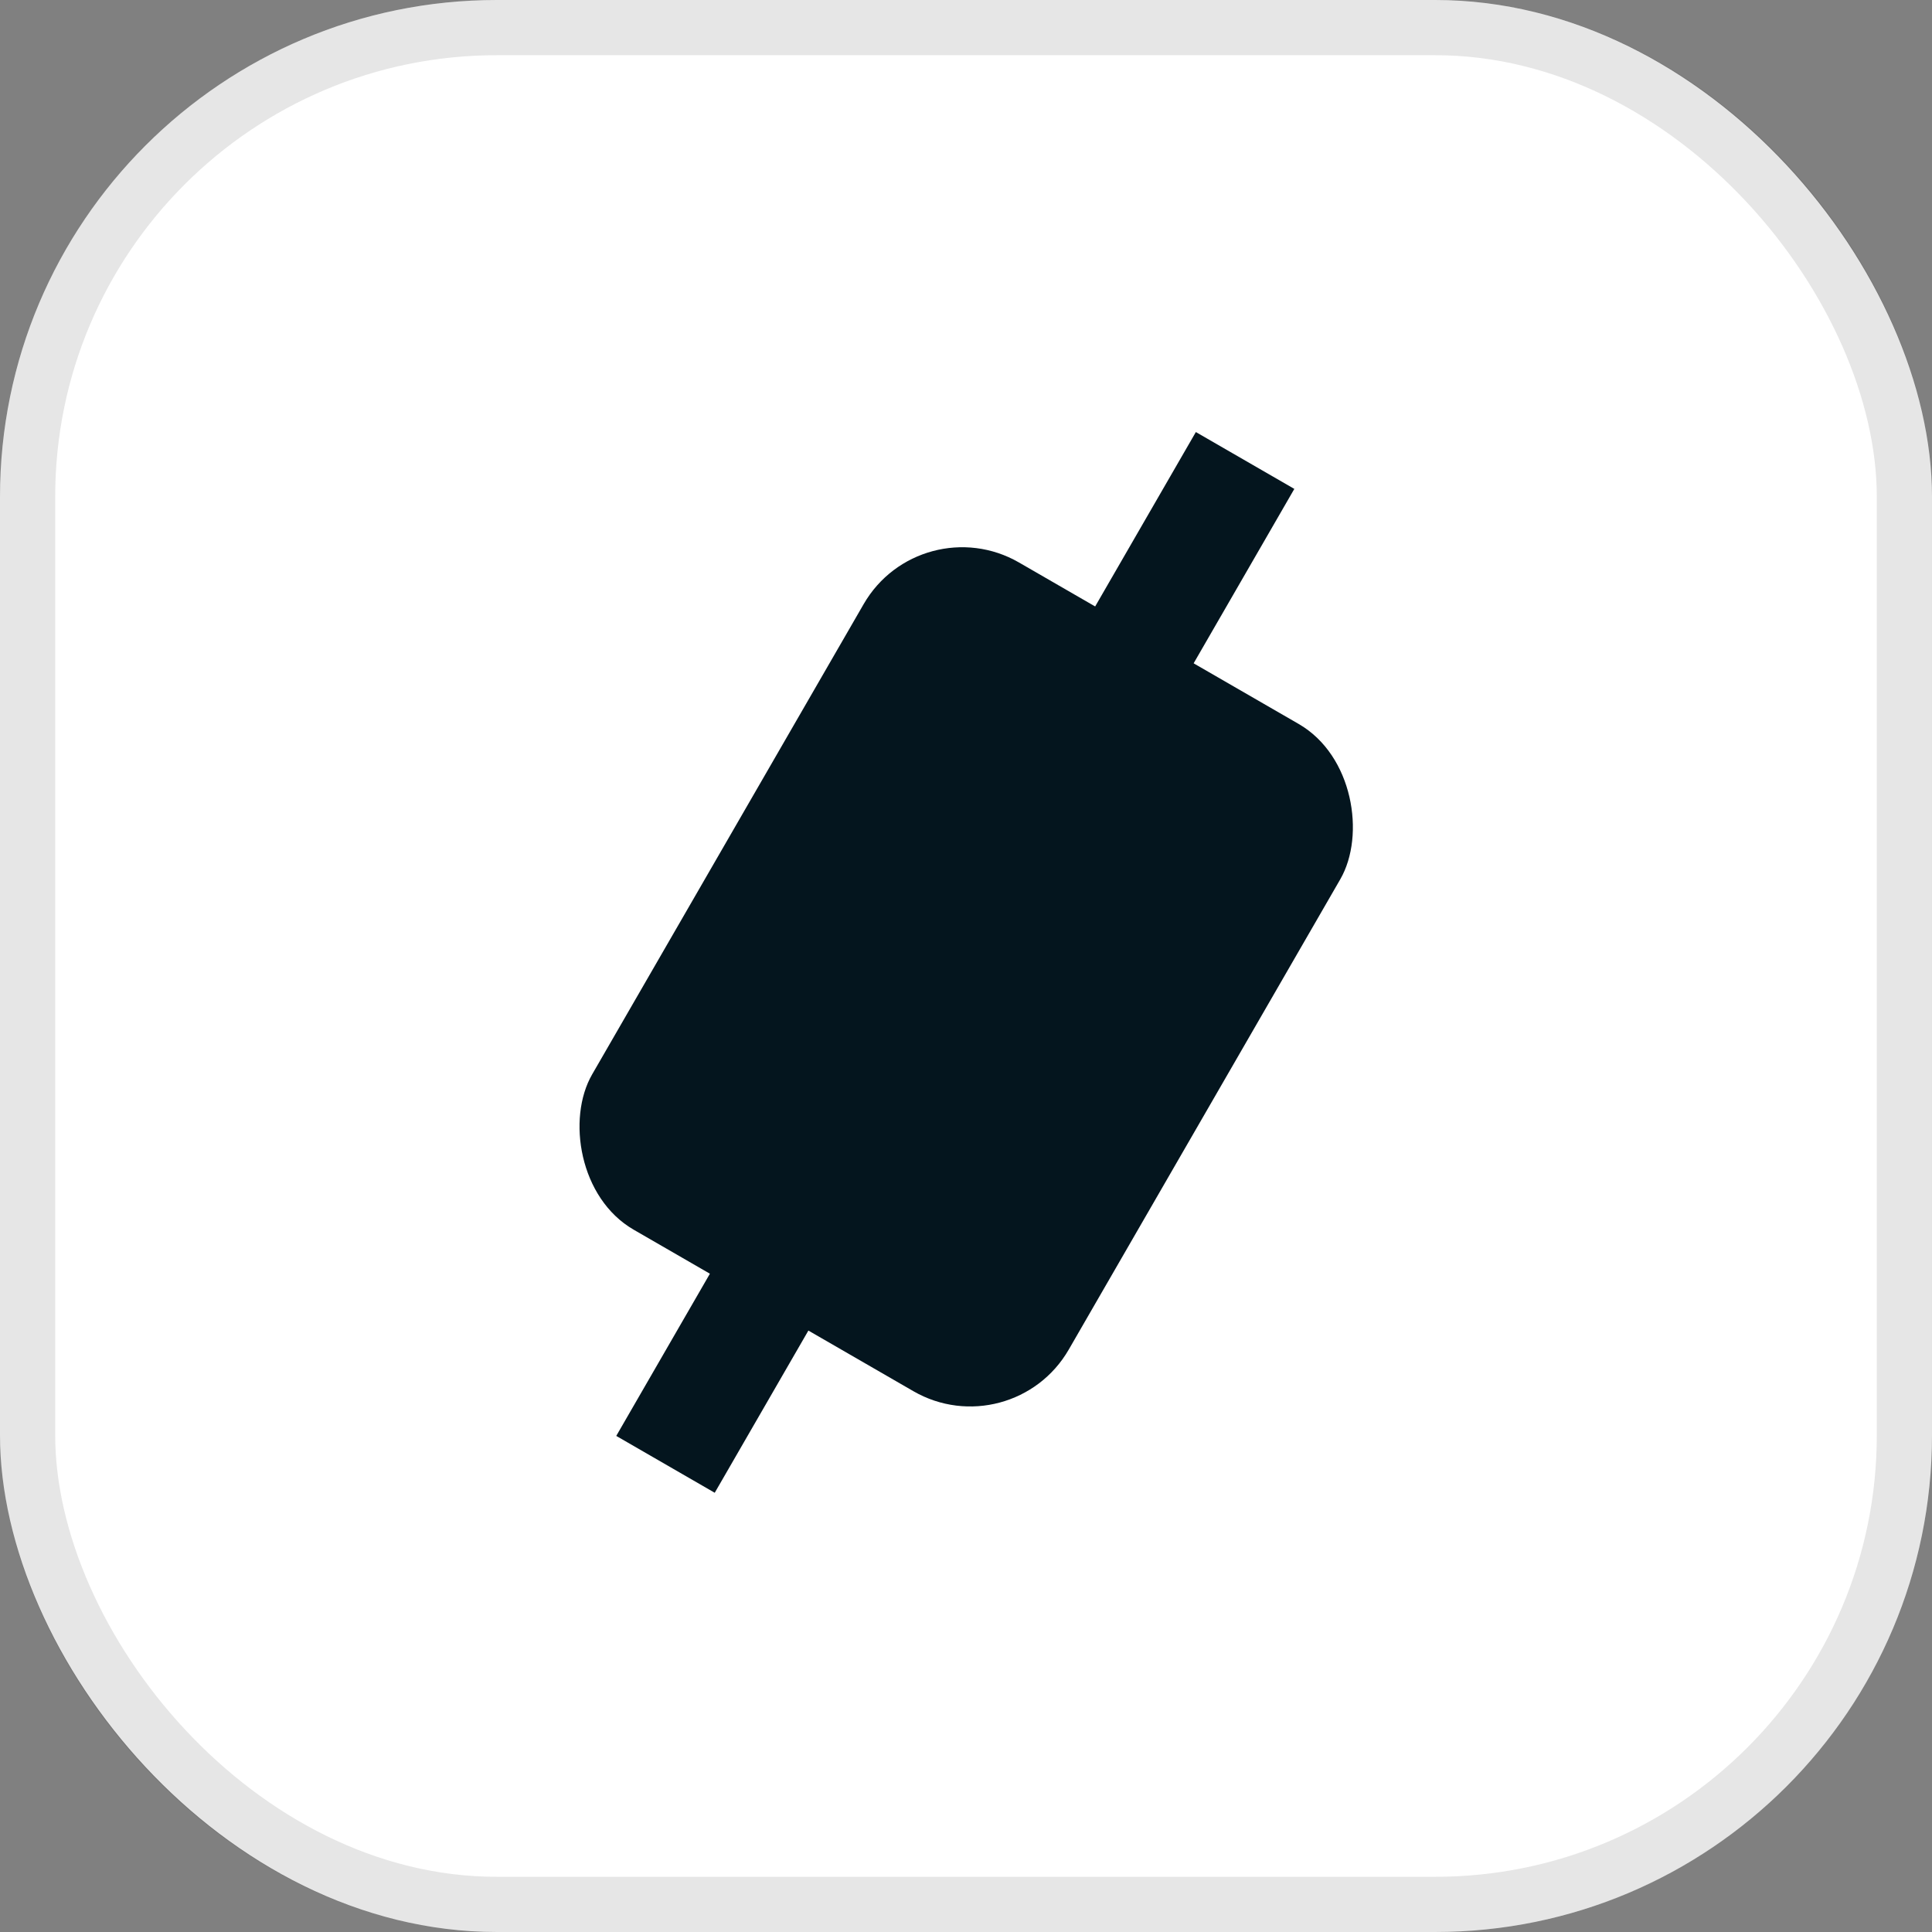
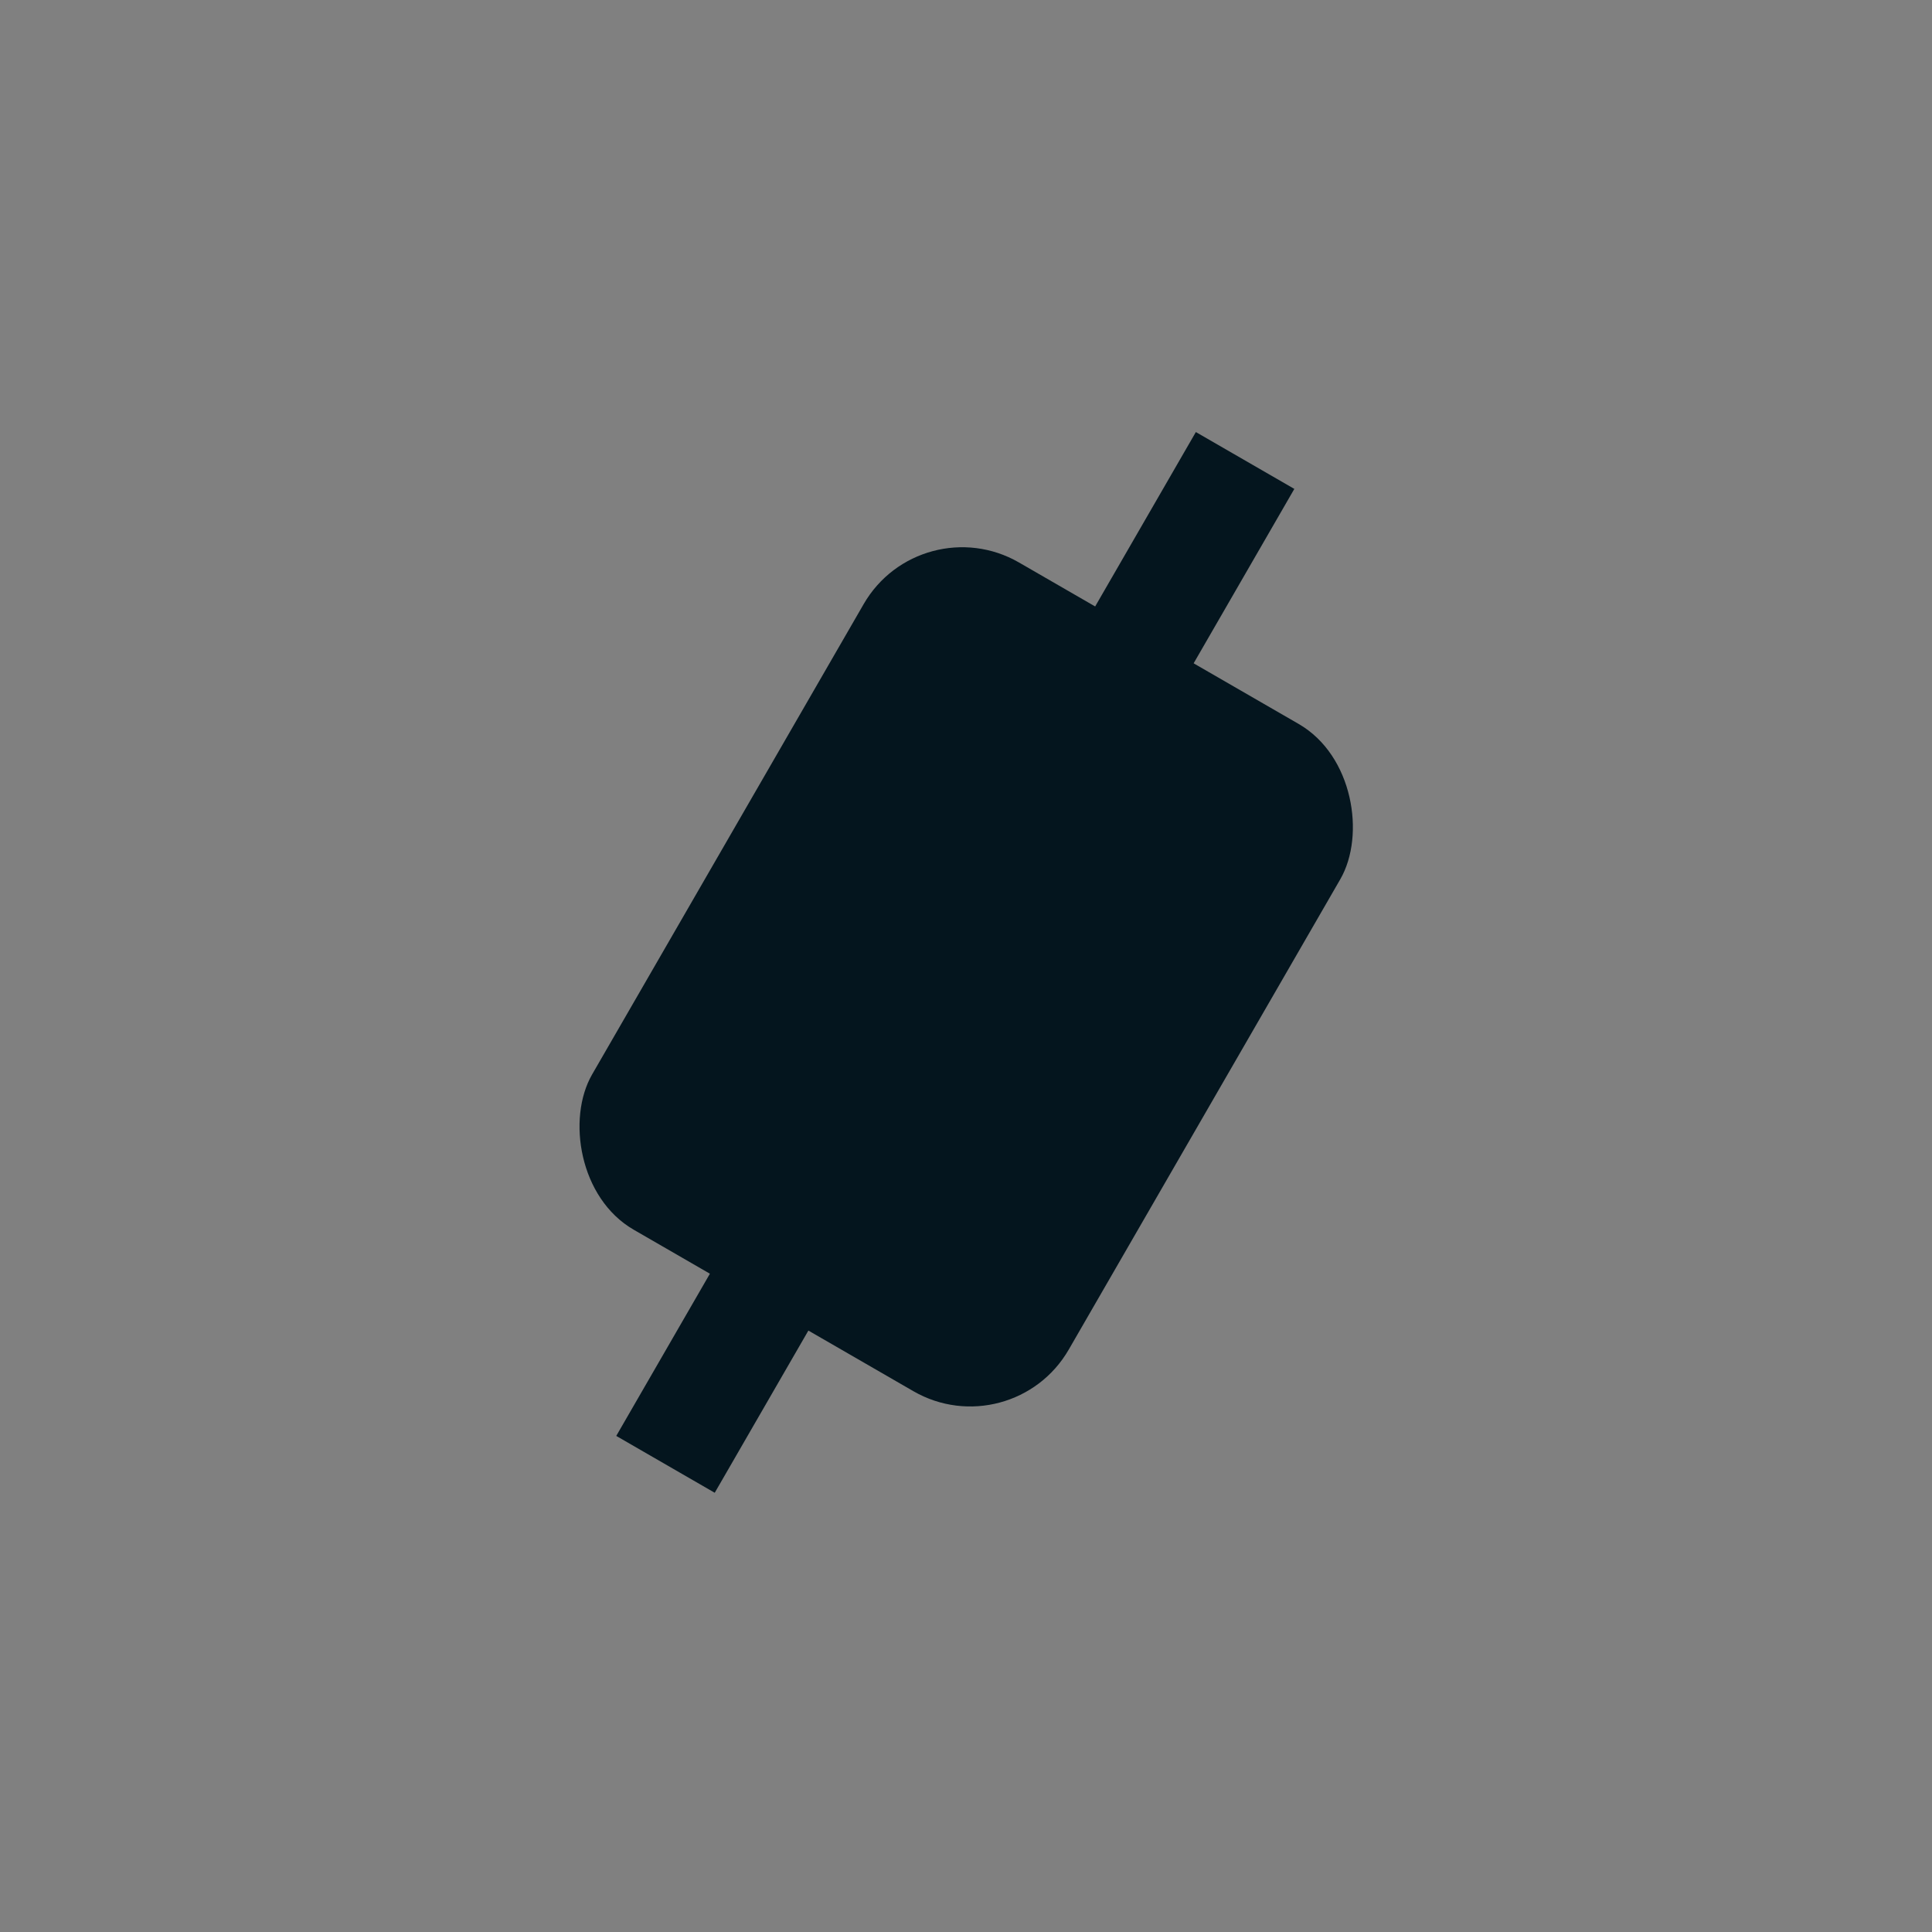
<svg xmlns="http://www.w3.org/2000/svg" width="35" height="35" viewBox="0 0 35 35" fill="none">
  <rect x="0" y="0" width="35" height="35" fill="#808080" stroke="none" />
-   <rect width="35" height="35" rx="9" fill="white" />
-   <rect x="0.5" y="0.5" width="34" height="34" rx="8.5" stroke="black" stroke-opacity="0.1" />
  <line x1="22.556" y1="8.342" x2="12.056" y2="26.528" stroke="#04151E" stroke-width="2.06" />
  <rect x="16.676" y="9.16" width="9.97" height="13.958" rx="2.06" transform="rotate(30 16.676 9.16)" fill="#04151E" />
</svg>